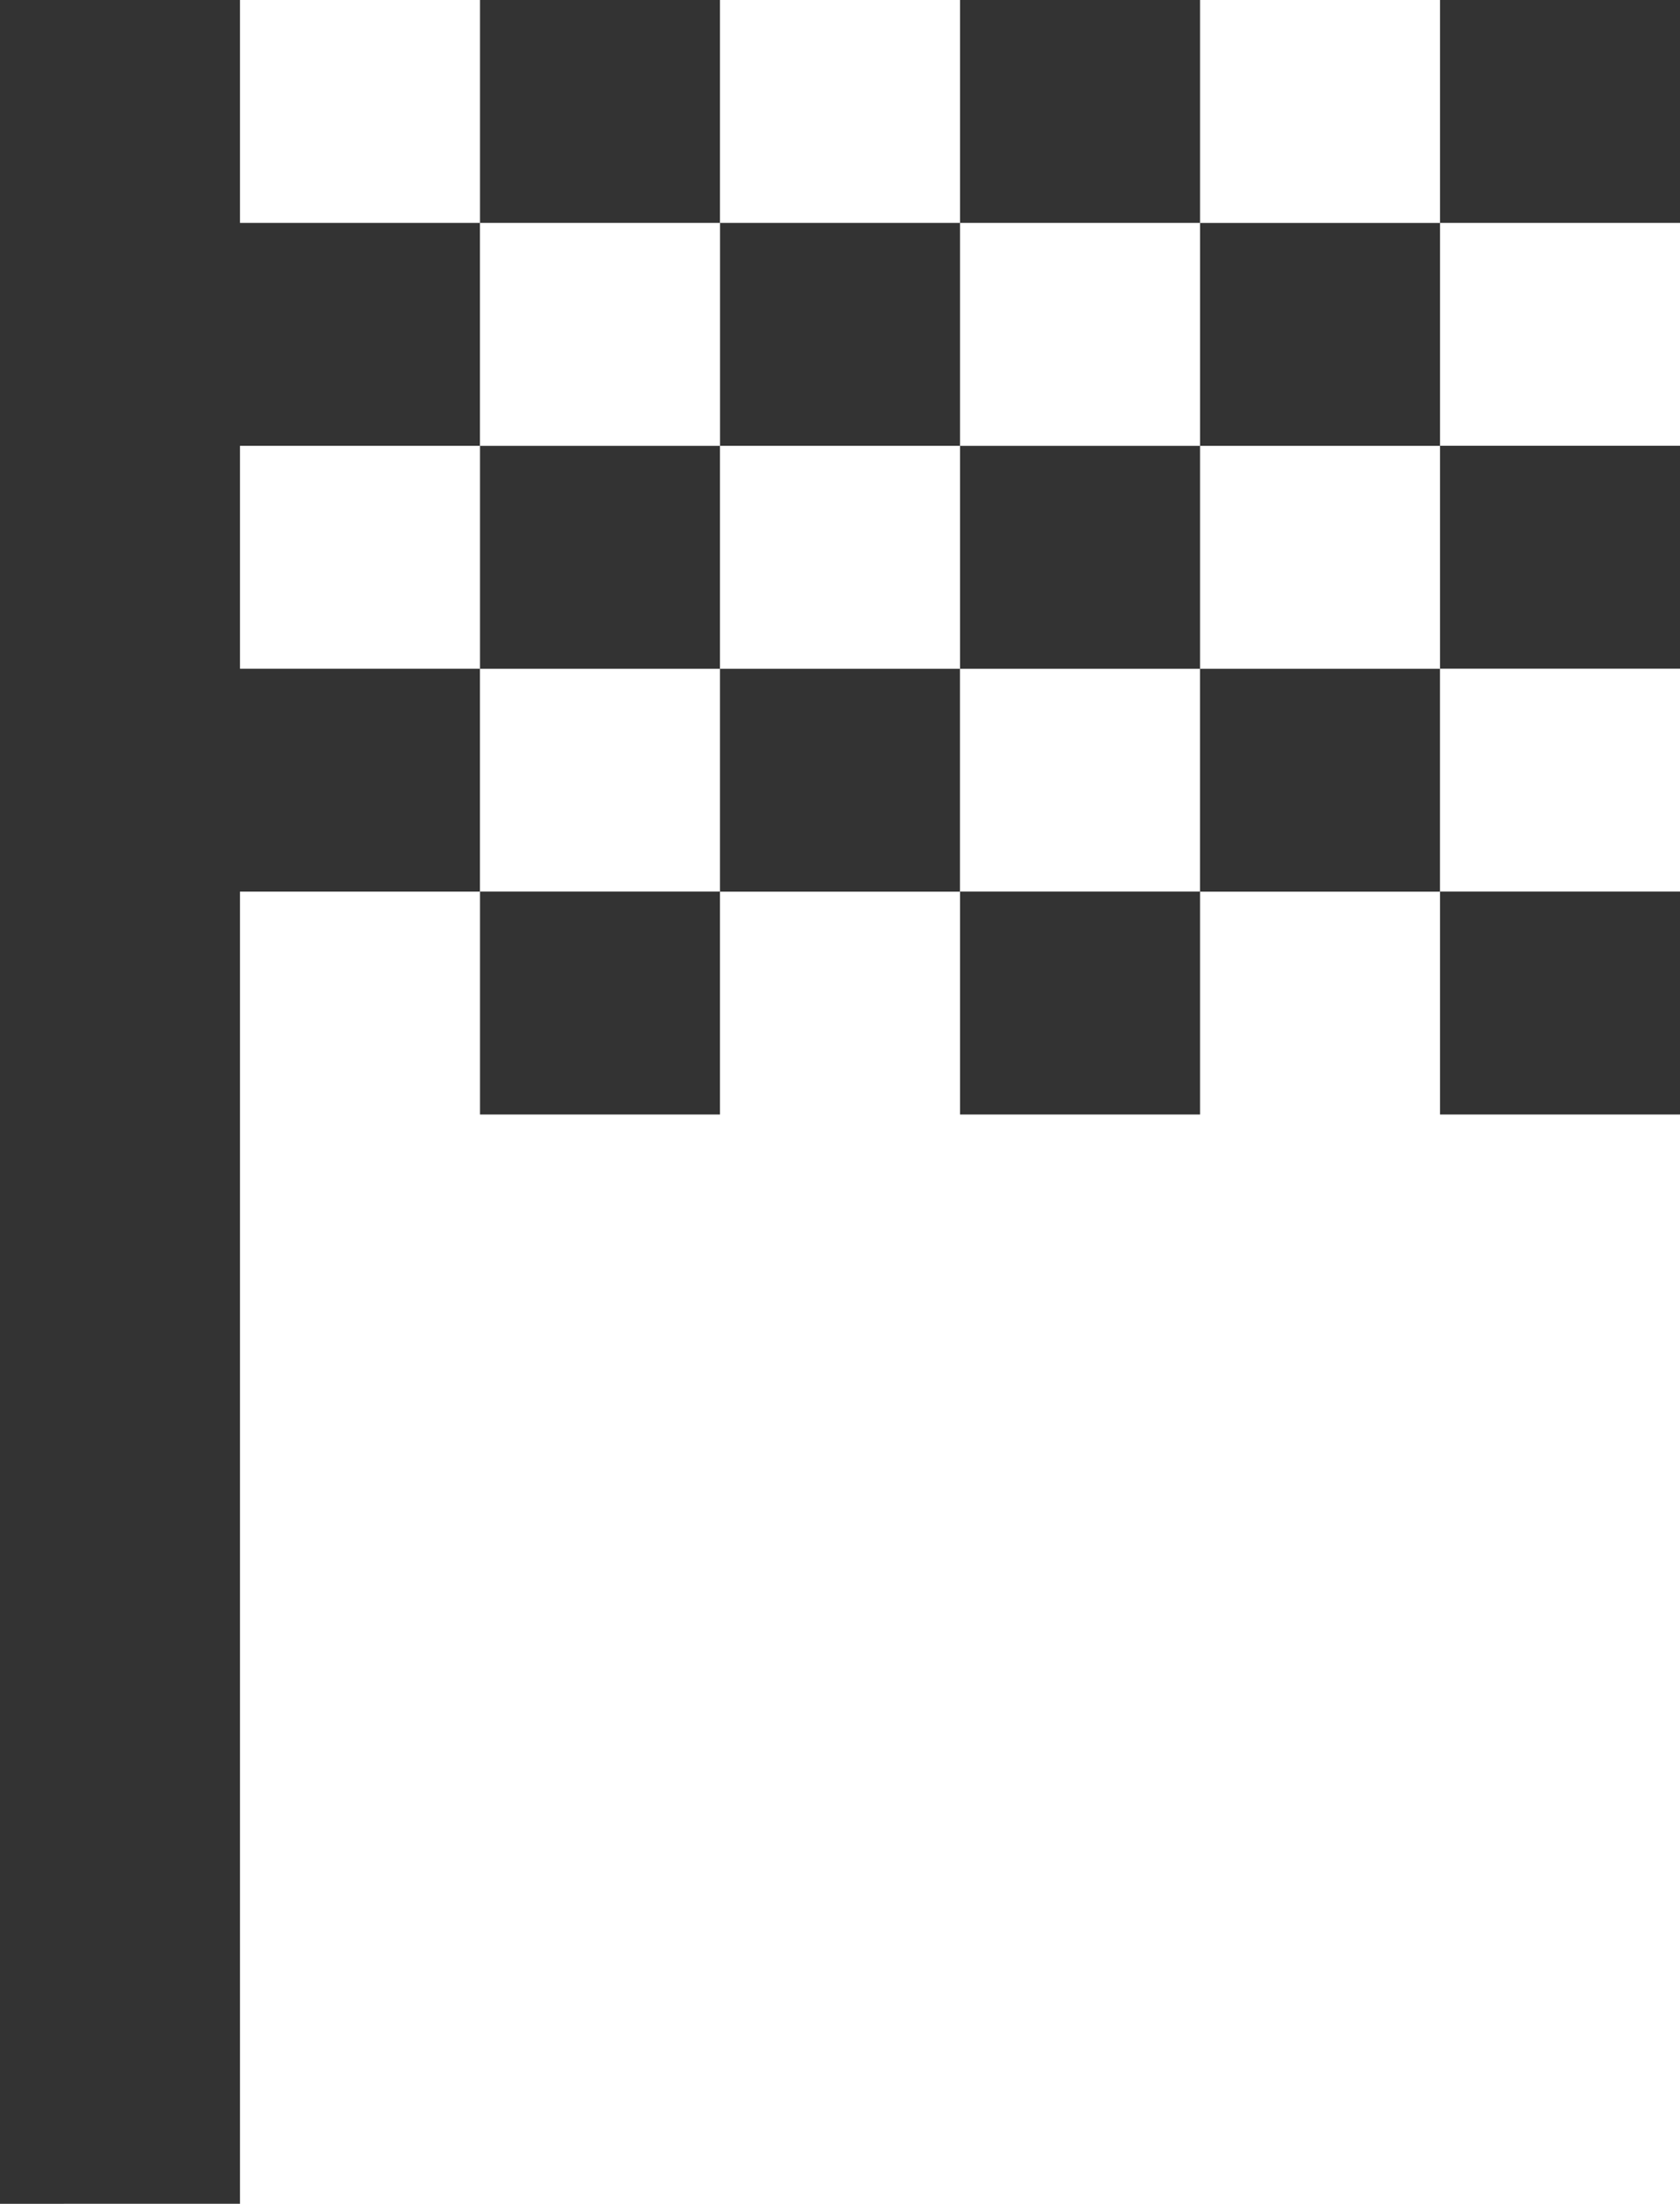
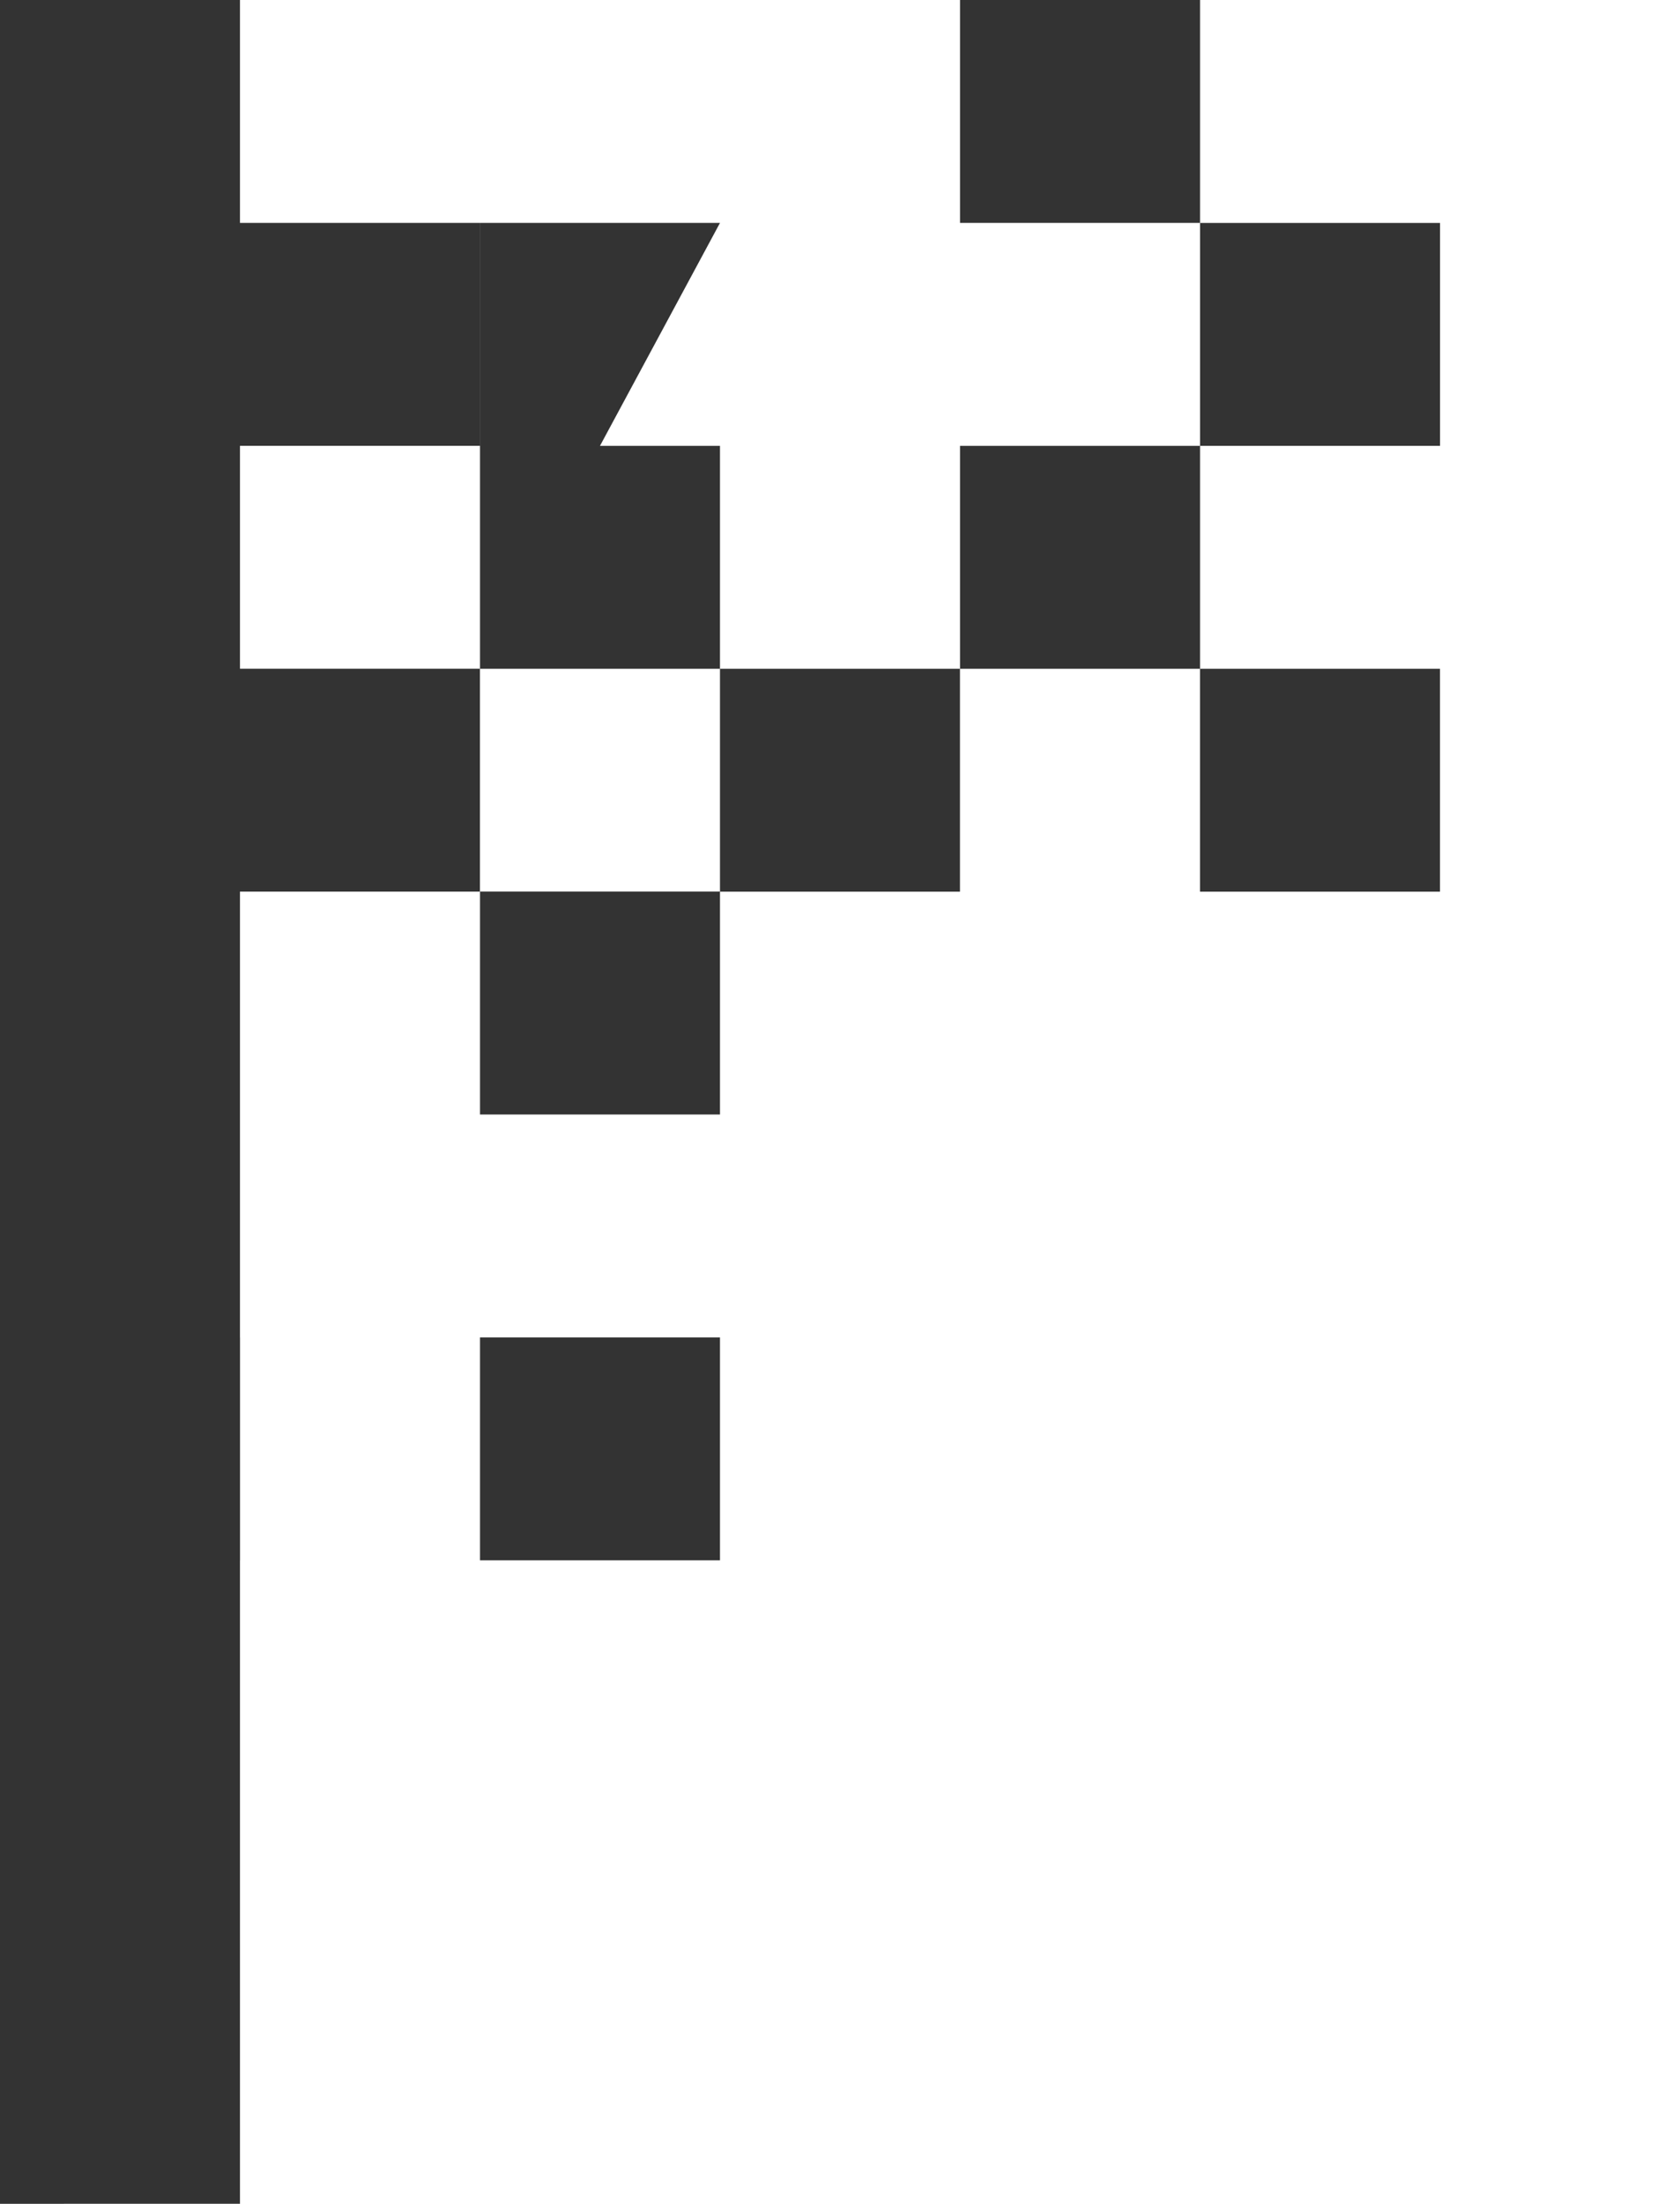
<svg xmlns="http://www.w3.org/2000/svg" width="33.82" height="44.341" viewBox="0 0 33.82 44.341">
-   <path id="sports_score_FILL0_wght400_GRAD0_opsz48" d="M279.663-795.515h4.831V-800h-4.831Zm9.663,0V-800h4.832v4.485Zm-9.663,17.939v-4.485h4.831v4.485Zm19.326-8.97v-4.485h4.831v4.485Zm0,8.97v-4.485h4.831v4.485Zm-9.663,0v-4.485h4.832v4.485Zm9.663-17.939V-800h4.831v4.485Zm-14.494,4.485v-4.485h4.831v4.485ZM270-755.659V-800h4.831v4.485h4.831v4.485h-4.831v4.485h4.831v4.485h-4.831v26.4Zm24.157-26.4v-4.485h4.831v4.485Zm-9.663,0v-4.485h4.831v4.485Zm-4.831-4.485v-4.485h4.831v4.485Zm9.663,0v-4.485h4.832v4.485Zm4.832-4.485v-4.485h4.831v4.485Z" transform="translate(-270 800)" opacity="0.8" />
+   <path id="sports_score_FILL0_wght400_GRAD0_opsz48" d="M279.663-795.515h4.831V-800h-4.831Zm9.663,0V-800h4.832v4.485Zm-9.663,17.939v-4.485h4.831v4.485Zv-4.485h4.831v4.485Zm0,8.97v-4.485h4.831v4.485Zm-9.663,0v-4.485h4.832v4.485Zm9.663-17.939V-800h4.831v4.485Zm-14.494,4.485v-4.485h4.831v4.485ZM270-755.659V-800h4.831v4.485h4.831v4.485h-4.831v4.485h4.831v4.485h-4.831v26.4Zm24.157-26.4v-4.485h4.831v4.485Zm-9.663,0v-4.485h4.831v4.485Zm-4.831-4.485v-4.485h4.831v4.485Zm9.663,0v-4.485h4.832v4.485Zm4.832-4.485v-4.485h4.831v4.485Z" transform="translate(-270 800)" opacity="0.8" />
</svg>